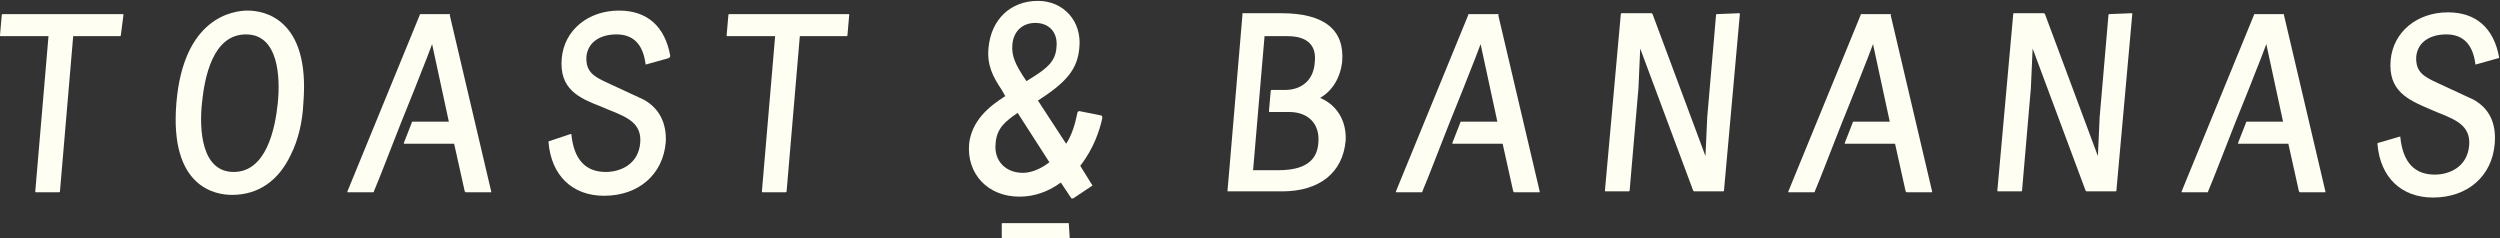
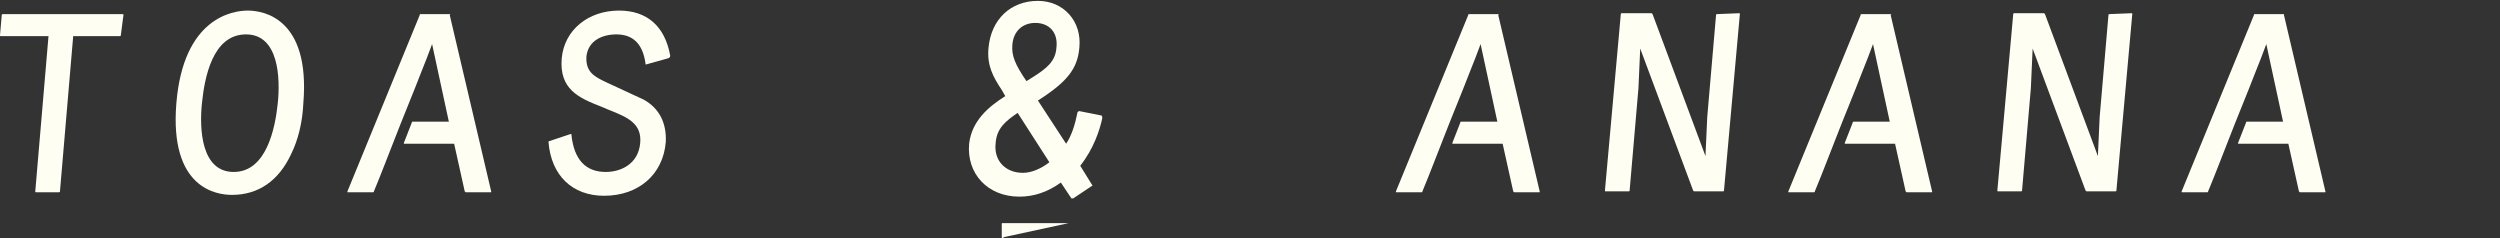
<svg xmlns="http://www.w3.org/2000/svg" version="1.1" id="レイヤー_1" x="0px" y="0px" width="283.5px" height="27px" viewBox="0 0 283.5 27" style="enable-background:new 0 0 283.5 27;" xml:space="preserve">
  <rect x="0" y="0" width="283.5" height="27" fill="#333333" stroke="none" />
  <style type="text/css">
	.st0{fill:#FFFEF3;}
</style>
  <g>
    <g>
      <path class="st0" d="M0.3,1.6c-0.1,0-0.1,0.1-0.1,0.1L0,4c0,0.1,0,0.1,0.1,0.1h5.4L4,21.7c0,0.1,0,0.1,0.1,0.1h2.6    c0.1,0,0.1-0.1,0.1-0.1L8.3,4.1h5.3c0.1,0,0.1-0.1,0.1-0.1L14,1.7c0-0.1,0-0.1-0.1-0.1H0.3z" />
      <path class="st0" d="M73,11.3L73,11.3l-4.1-1.9c-1.5-0.7-2.5-1.2-2.4-3c0.2-1.8,1.8-2.5,3.4-2.5c1.9,0,3,1.1,3.3,3.3v0.1h0.1    l2.5-0.7C76,6.5,76,6.4,76,6.3c-0.6-3.3-2.6-5.1-5.8-5.1c-3.5,0-6.2,2.2-6.5,5.4c-0.3,3.5,1.9,4.5,4.5,5.5    c0.2,0.1,0.5,0.2,0.7,0.3s0.3,0.1,0.5,0.2c1.7,0.7,3.4,1.4,3.2,3.6c-0.2,2.4-2.2,3.3-3.9,3.3c-2.3,0-3.6-1.4-3.9-4.2v-0.1h-0.1    L62.3,16c-0.1,0-0.1,0.1-0.1,0.1c0.3,3.8,2.7,6.1,6.3,6.1c3.9,0,6.7-2.4,7-6.1C75.6,14,74.8,12.3,73,11.3z" />
-       <path class="st0" d="M82.7,1.6c-0.1,0-0.1,0.1-0.1,0.1L82.4,4c0,0.1,0,0.1,0.1,0.1h5.4l-1.5,17.6c0,0.1,0,0.1,0.1,0.1h2.6    c0.1,0,0.1-0.1,0.1-0.1l1.5-17.6H96c0.1,0,0.1-0.1,0.1-0.1l0.2-2.3c0-0.1,0-0.1-0.1-0.1C96.2,1.6,82.7,1.6,82.7,1.6z" />
      <path class="st0" d="M28.1,1.2c-1.7,0-7.3,0.8-8.1,10.5s4.6,10.4,6.3,10.4c3,0,5.3-1.6,6.7-4.6c0.8-1.6,1.3-3.6,1.4-5.8    C35.2,2,29.8,1.2,28.1,1.2z M26.5,19.5c-3.7,0-3.9-4.9-3.6-7.8s1.2-7.8,5-7.8c3.7,0,3.9,4.9,3.6,7.8S30.2,19.5,26.5,19.5z" />
      <path class="st0" d="M51,1.6h-3.3c-0.1,0-0.1,0-0.1,0.1l-8.2,20v0.1c0,0,0,0,0.1,0h2.8c0.1,0,0.1,0,0.1-0.1    c0.8-1.9,1.7-4.3,2.3-5.8c1-2.6,2.1-5.2,3.1-7.8c0.4-1,0.8-2,1.2-3.1l1.9,8.8h-4.1c-0.1,0-0.1,0-0.1,0.1l-0.9,2.3v0.1    c0,0,0,0,0.1,0h5.6l1.2,5.4l0.1,0.1h2.8h0.1v-0.1L51,1.7C51.1,1.6,51.1,1.6,51,1.6z" />
    </g>
    <g>
-       <path class="st0" d="M280.5,11.3L280.5,11.3l-4.1-1.9c-1.5-0.7-2.5-1.2-2.4-3c0.2-1.8,1.8-2.5,3.4-2.5c1.9,0,3,1.1,3.3,3.3v0.1    h0.1l2.5-0.7c0.1,0,0.1-0.1,0.1-0.1c-0.6-3.3-2.6-5.1-5.8-5.1c-3.5,0-6.2,2.2-6.5,5.4c-0.3,3.5,1.9,4.5,4.5,5.6    c0.2,0.1,0.5,0.2,0.7,0.3s0.3,0.1,0.5,0.2c1.7,0.7,3.4,1.4,3.2,3.6c-0.2,2.4-2.2,3.3-3.9,3.3c-2.3,0-3.6-1.4-3.9-4.2v-0.1h-0.1    l-2.4,0.7c-0.1,0-0.1,0.1-0.1,0.1c0.3,3.8,2.7,6.1,6.3,6.1c3.9,0,6.7-2.4,7-6.1C283.1,14,282.3,12.3,280.5,11.3z" />
-       <path class="st0" d="M149.7,11.1c1.4-0.8,2.3-2.3,2.5-4.1c0.3-3.6-2-5.5-6.9-5.5H141h-0.1v0.1l-1.5,17.7l-0.2,2.3v0.1    c0,0,0,0,0.1,0h6.1c4.2,0,6.9-2.1,7.2-5.8C152.7,13.7,151.6,11.9,149.7,11.1z M145.7,10.2h-1.5c-0.1,0-0.1,0.1-0.1,0.1l-0.2,2.3    c0,0.1,0,0.1,0.1,0.1h2.2c2.2,0,3.5,1.4,3.3,3.5c-0.1,1.4-0.8,3.1-4.5,3.1h-2.9l1.3-15.2h2.6c2.2,0,3.3,1,3.1,2.9    C149,9,147.7,10.2,145.7,10.2z" />
      <path class="st0" d="M194.7,1.6c-0.1,0-0.1,0.1-0.1,0.1l-1,11.6l-0.2,4.4l-6-16.1l-0.1-0.1h-3.4c-0.1,0-0.1,0.1-0.1,0.1l-1.8,20    c0,0.1,0,0.1,0.1,0.1h2.6c0.1,0,0.1-0.1,0.1-0.1l1-11.6l0.2-4.5l6,16.1l0.1,0.1h2l0,0h1.3c0.1,0,0.1-0.1,0.1-0.1l1.8-20    c0-0.1,0-0.1-0.1-0.1L194.7,1.6L194.7,1.6z" />
      <path class="st0" d="M239.2,1.6c-0.1,0-0.1,0.1-0.1,0.1l-1,11.6l-0.2,4.4l-6-16.1l-0.1-0.1h-3.4c-0.1,0-0.1,0.1-0.1,0.1l-1.8,20    c0,0.1,0,0.1,0.1,0.1h2.6c0.1,0,0.1-0.1,0.1-0.1l1-11.6l0.2-4.5l6,16.1l0.1,0.1h2l0,0h1.3c0.1,0,0.1-0.1,0.1-0.1l1.8-20    c0-0.1,0-0.1-0.1-0.1L239.2,1.6L239.2,1.6z" />
      <path class="st0" d="M169.9,1.6h-3.3c-0.1,0-0.1,0-0.1,0.1l-8.2,20v0.1c0,0,0,0,0.1,0h2.8c0.1,0,0.1,0,0.1-0.1    c0.8-1.9,1.7-4.3,2.3-5.8c1-2.6,2.1-5.2,3.1-7.8c0.4-1,0.8-2,1.2-3.1l1.9,8.8h-4.1c-0.1,0-0.1,0-0.1,0.1l-0.9,2.3v0.1    c0,0,0,0,0.1,0h5.6l1.2,5.4l0.1,0.1h2.8h0.1v-0.1l-4.7-20C170,1.6,170,1.6,169.9,1.6z" />
      <path class="st0" d="M214.4,1.6h-3.3c-0.1,0-0.1,0-0.1,0.1l-8.2,20v0.1c0,0,0,0,0.1,0h2.8c0.1,0,0.1,0,0.1-0.1    c0.8-1.9,1.7-4.3,2.3-5.8c1-2.6,2.1-5.2,3.1-7.8c0.4-1,0.8-2,1.2-3.1l1.9,8.8h-4.1c-0.1,0-0.1,0-0.1,0.1l-0.9,2.3v0.1    c0,0,0,0,0.1,0h5.6l1.2,5.4l0.1,0.1h2.8h0.1v-0.1l-4.7-20C214.5,1.6,214.5,1.6,214.4,1.6z" />
      <path class="st0" d="M259,1.6h-3.3c-0.1,0-0.1,0-0.1,0.1l-8.2,20v0.1c0,0,0,0,0.1,0h2.8c0.1,0,0.1,0,0.1-0.1    c0.8-1.9,1.7-4.3,2.3-5.8c1-2.6,2.1-5.2,3.1-7.8c0.4-1,0.8-2,1.2-3.1l1.9,8.8h-4.1c-0.1,0-0.1,0-0.1,0.1l-0.9,2.3v0.1    c0,0,0,0,0.1,0h5.6l1.2,5.4l0.1,0.1h2.8h0.1v-0.1l-4.7-20C259,1.6,259,1.6,259,1.6z" />
    </g>
    <g>
      <path class="st0" d="M124.9,13.1l-2.5-0.5h-0.1c0,0,0,0.1-0.1,0.1c-0.3,1.5-0.7,2.7-1.3,3.6l-3.2-4.9c3.3-2.1,4.5-3.6,4.7-6    c0.3-3-1.8-5.3-4.7-5.3c-3.1,0-5.3,2.1-5.6,5.3c-0.2,2,0.5,3.3,1.5,4.8l0.4,0.7c-1.9,1.2-3.8,2.8-4.1,5.4c-0.3,3.4,2.1,6,5.7,6    c1.6,0,3.2-0.5,4.7-1.6l1.2,1.8h0.1c0,0,0,0,0.1,0l2.1-1.4c0.1,0,0.1-0.1,0-0.2l-1.3-2.1c1.5-1.9,2.2-4,2.5-5.4    C125,13.1,124.9,13.1,124.9,13.1z M117.4,2.6c1.6,0,2.6,1.1,2.4,2.8c-0.1,1.6-1.2,2.4-2.6,3.3l-0.8,0.5c-1.3-1.9-1.7-2.9-1.6-4.1    C114.9,3.6,115.9,2.6,117.4,2.6z M115.4,12.8l3.6,5.6c-0.9,0.7-2,1.2-3,1.2c-2,0-3.3-1.4-3.1-3.3C113,14.5,114.1,13.7,115.4,12.8z    " />
-       <path class="st0" d="M121.2,25.3h-7.5c-0.1,0-0.1,0-0.1,0.1v1.5c0,0.1,0,0.1,0.1,0.1h7.5c0.1,0,0.1,0,0.1-0.1L121.2,25.3    C121.3,25.4,121.2,25.3,121.2,25.3z" />
+       <path class="st0" d="M121.2,25.3h-7.5c-0.1,0-0.1,0-0.1,0.1v1.5c0,0.1,0,0.1,0.1,0.1c0.1,0,0.1,0,0.1-0.1L121.2,25.3    C121.3,25.4,121.2,25.3,121.2,25.3z" />
    </g>
  </g>
</svg>